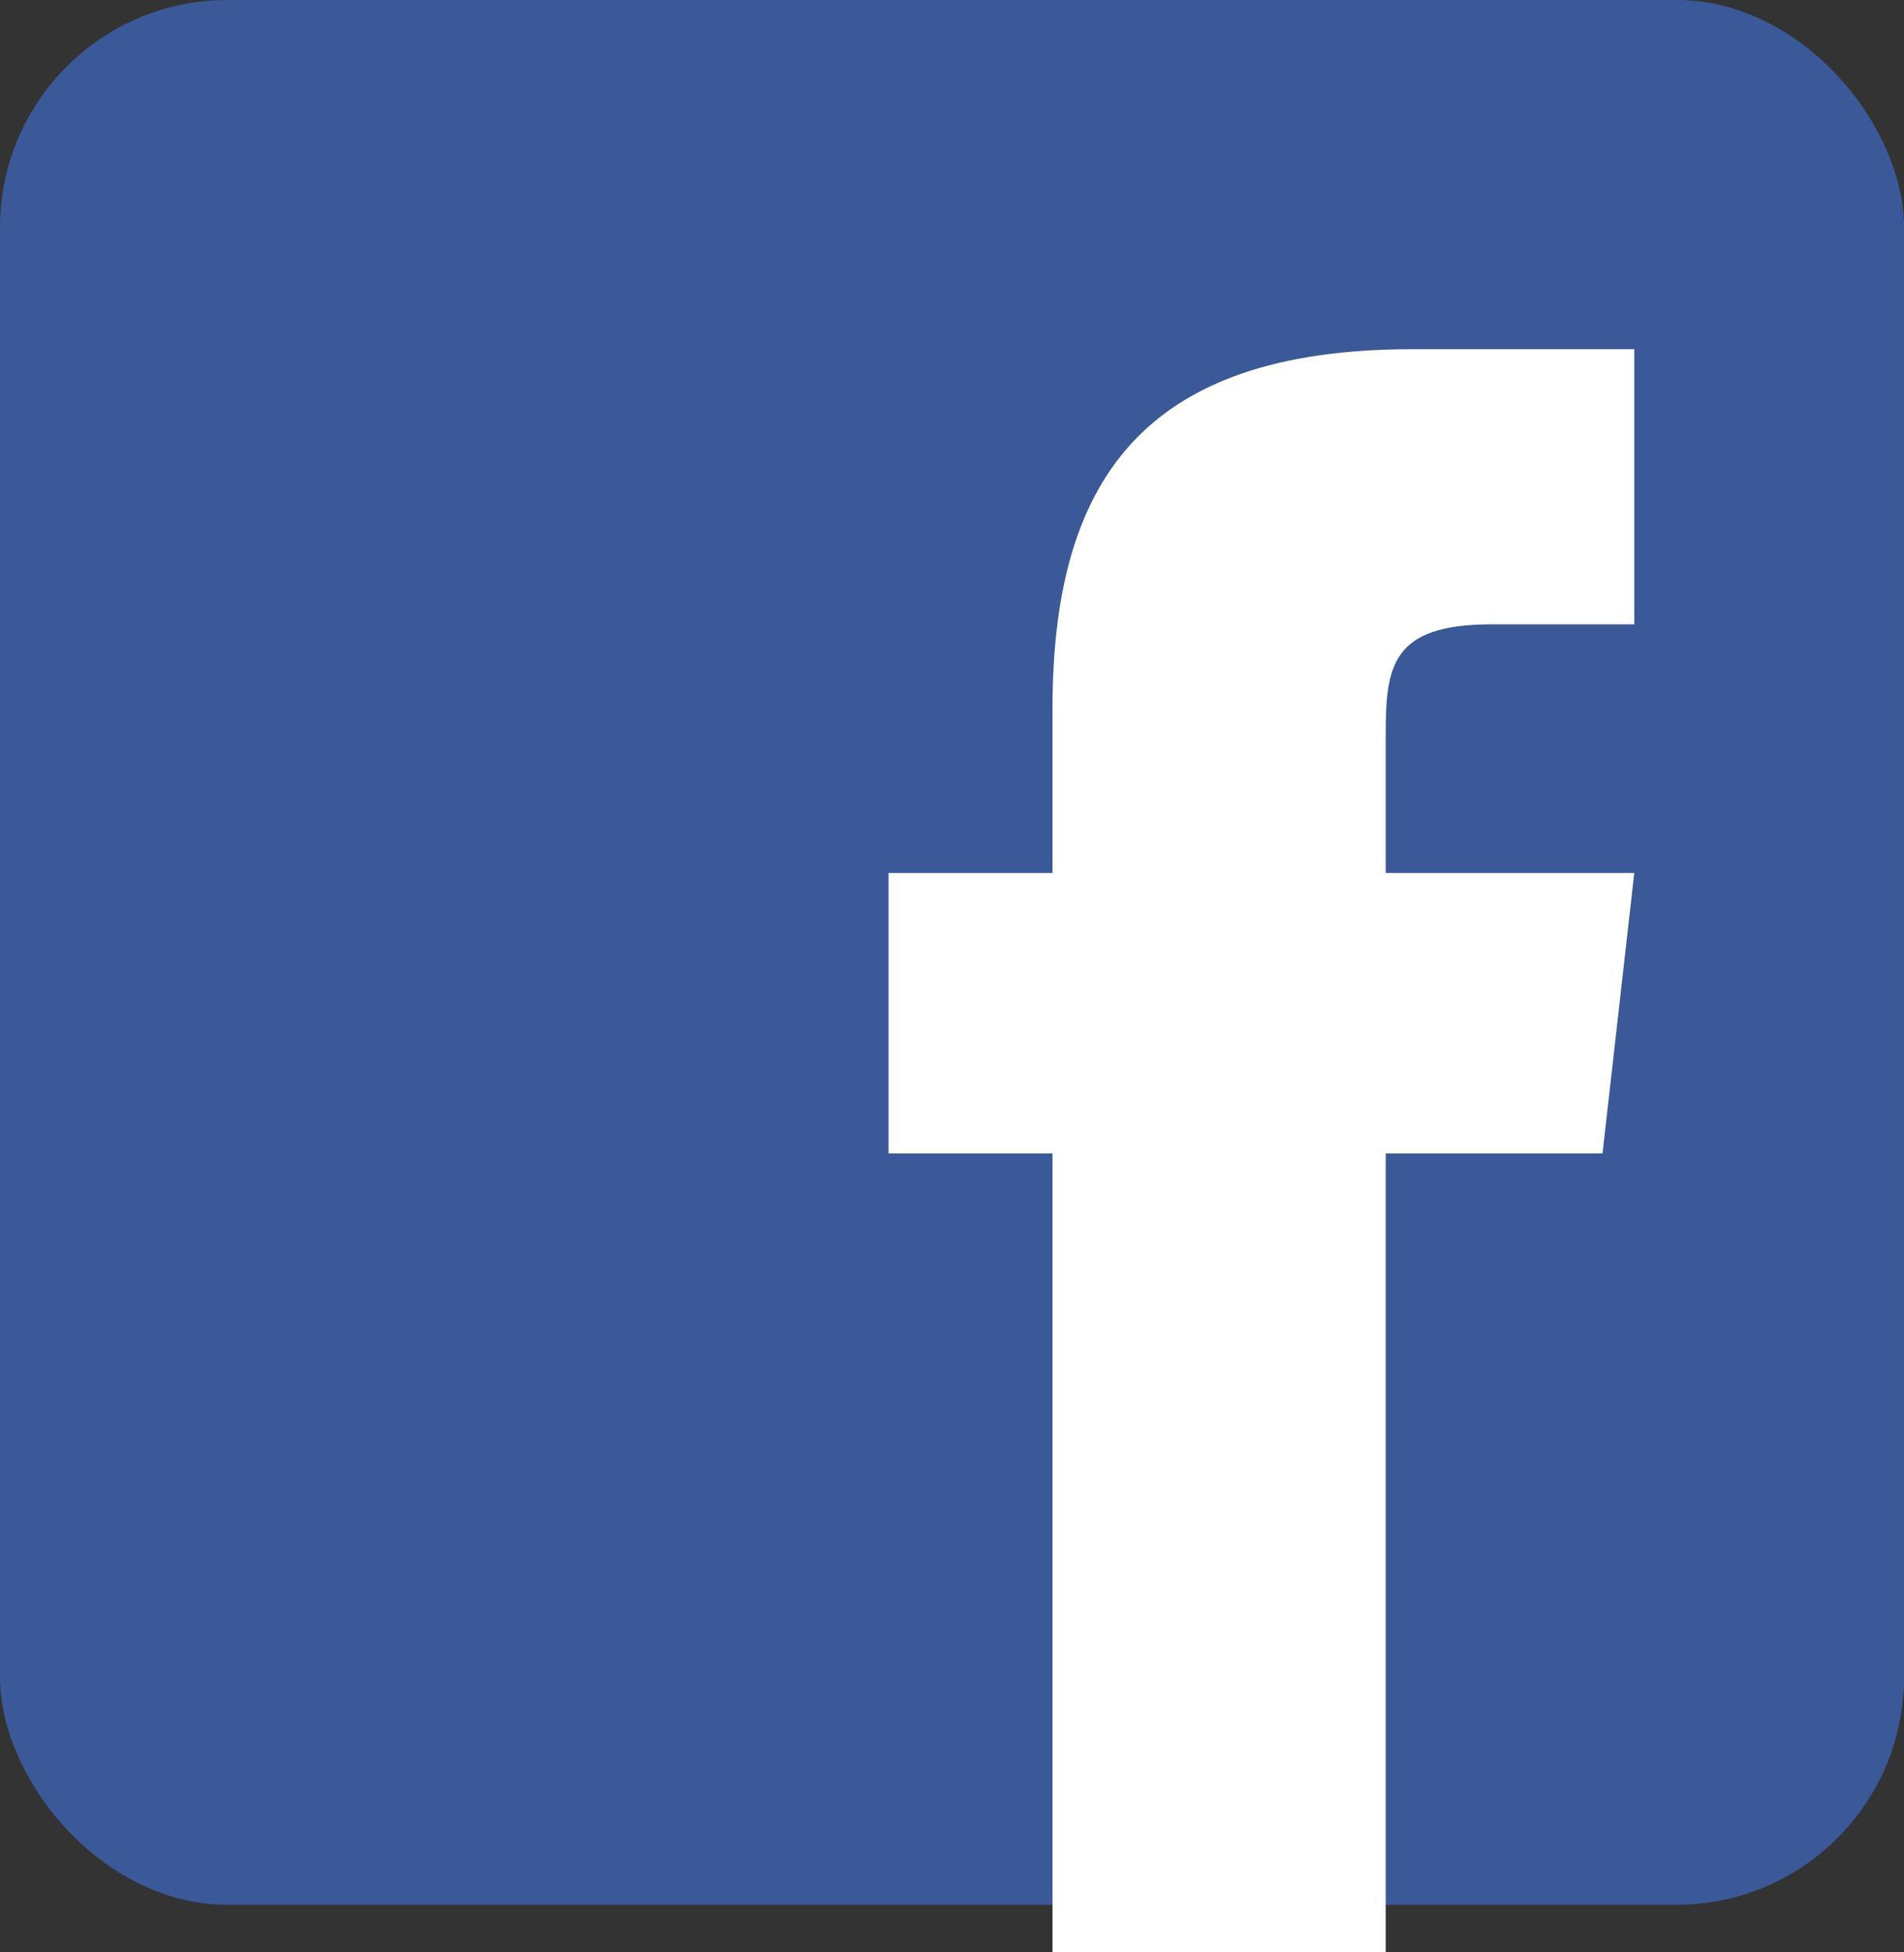
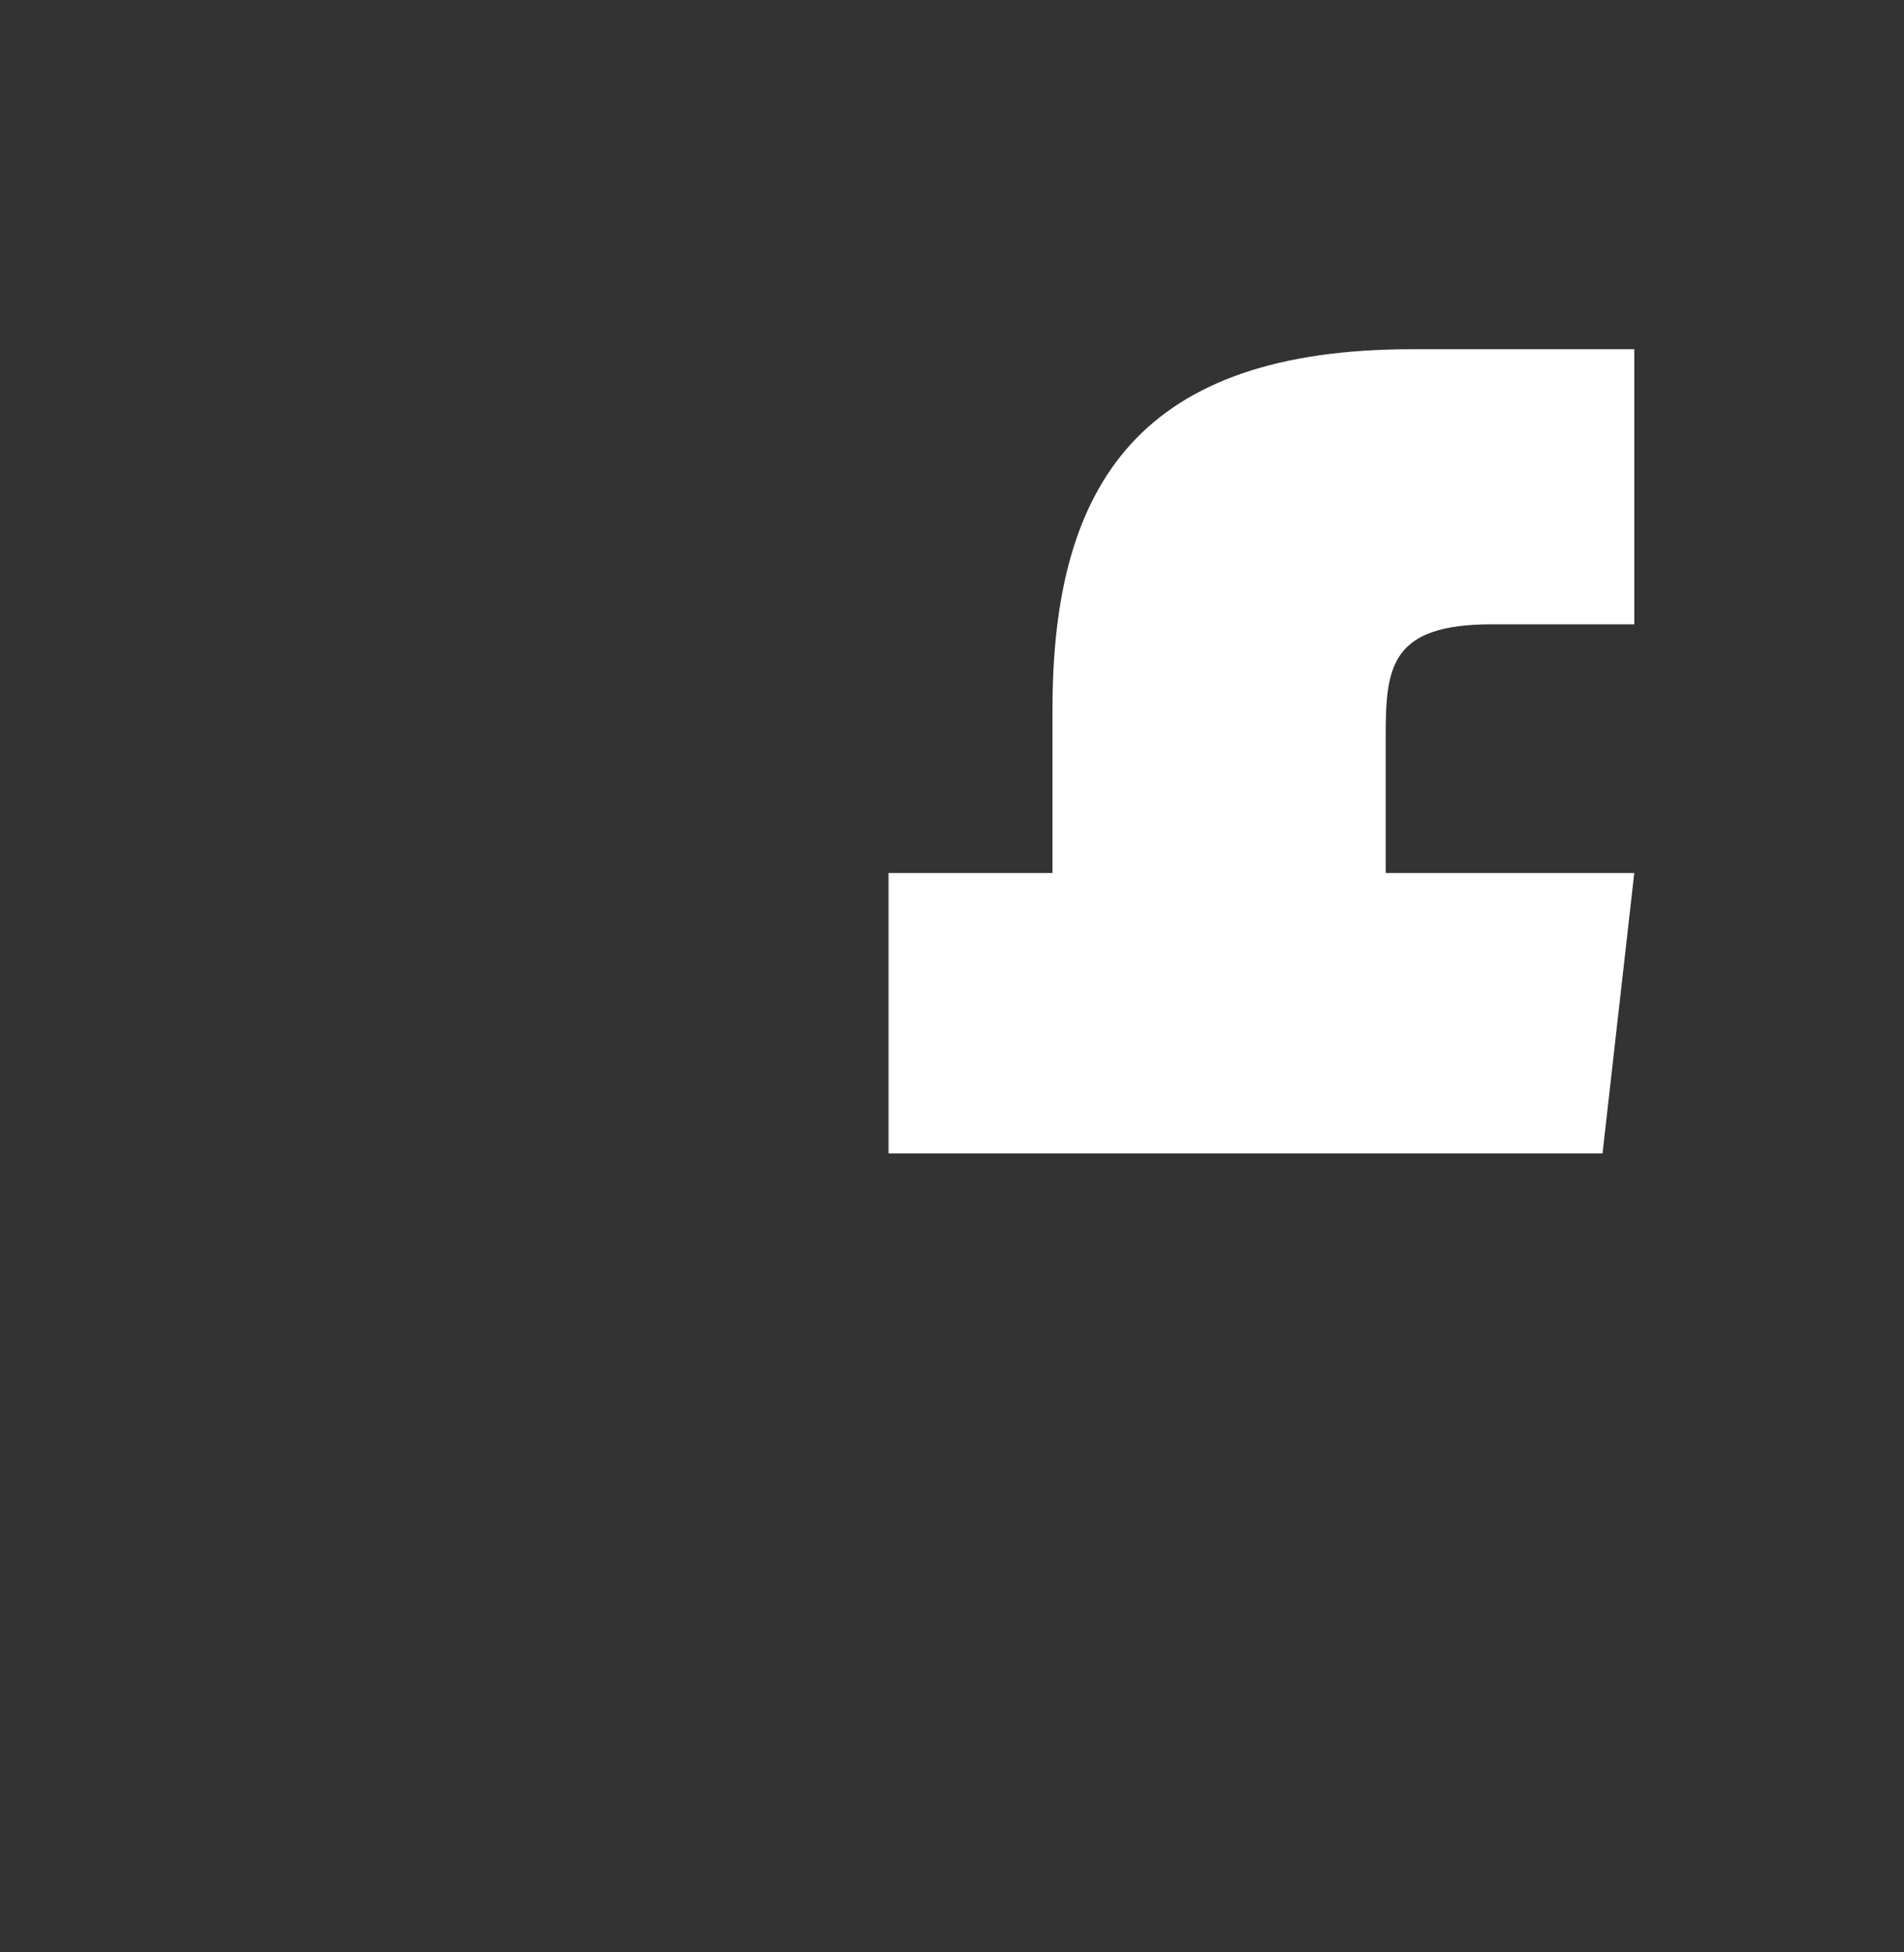
<svg xmlns="http://www.w3.org/2000/svg" viewBox="0 0 36 36.9">
  <rect x="0" y="0" width="36" height="36.9" fill="#333333" stroke="none" />
-   <rect width="36" height="36" rx="4.3" style="fill:#3b5998" />
-   <path d="M30.9,16.5l-.6,5.3H26.2V36.9H19.9V21.8H16.8V16.5h3.1V13.4c0-4.3,1.7-6.8,6.8-6.8h4.2v5.2H28.2c-1.9,0-2,.8-2,2.1v2.6Z" transform="translate(0 0)" style="fill:#fff" />
+   <path d="M30.9,16.5l-.6,5.3H26.2V36.9V21.8H16.8V16.5h3.1V13.4c0-4.3,1.7-6.8,6.8-6.8h4.2v5.2H28.2c-1.9,0-2,.8-2,2.1v2.6Z" transform="translate(0 0)" style="fill:#fff" />
</svg>